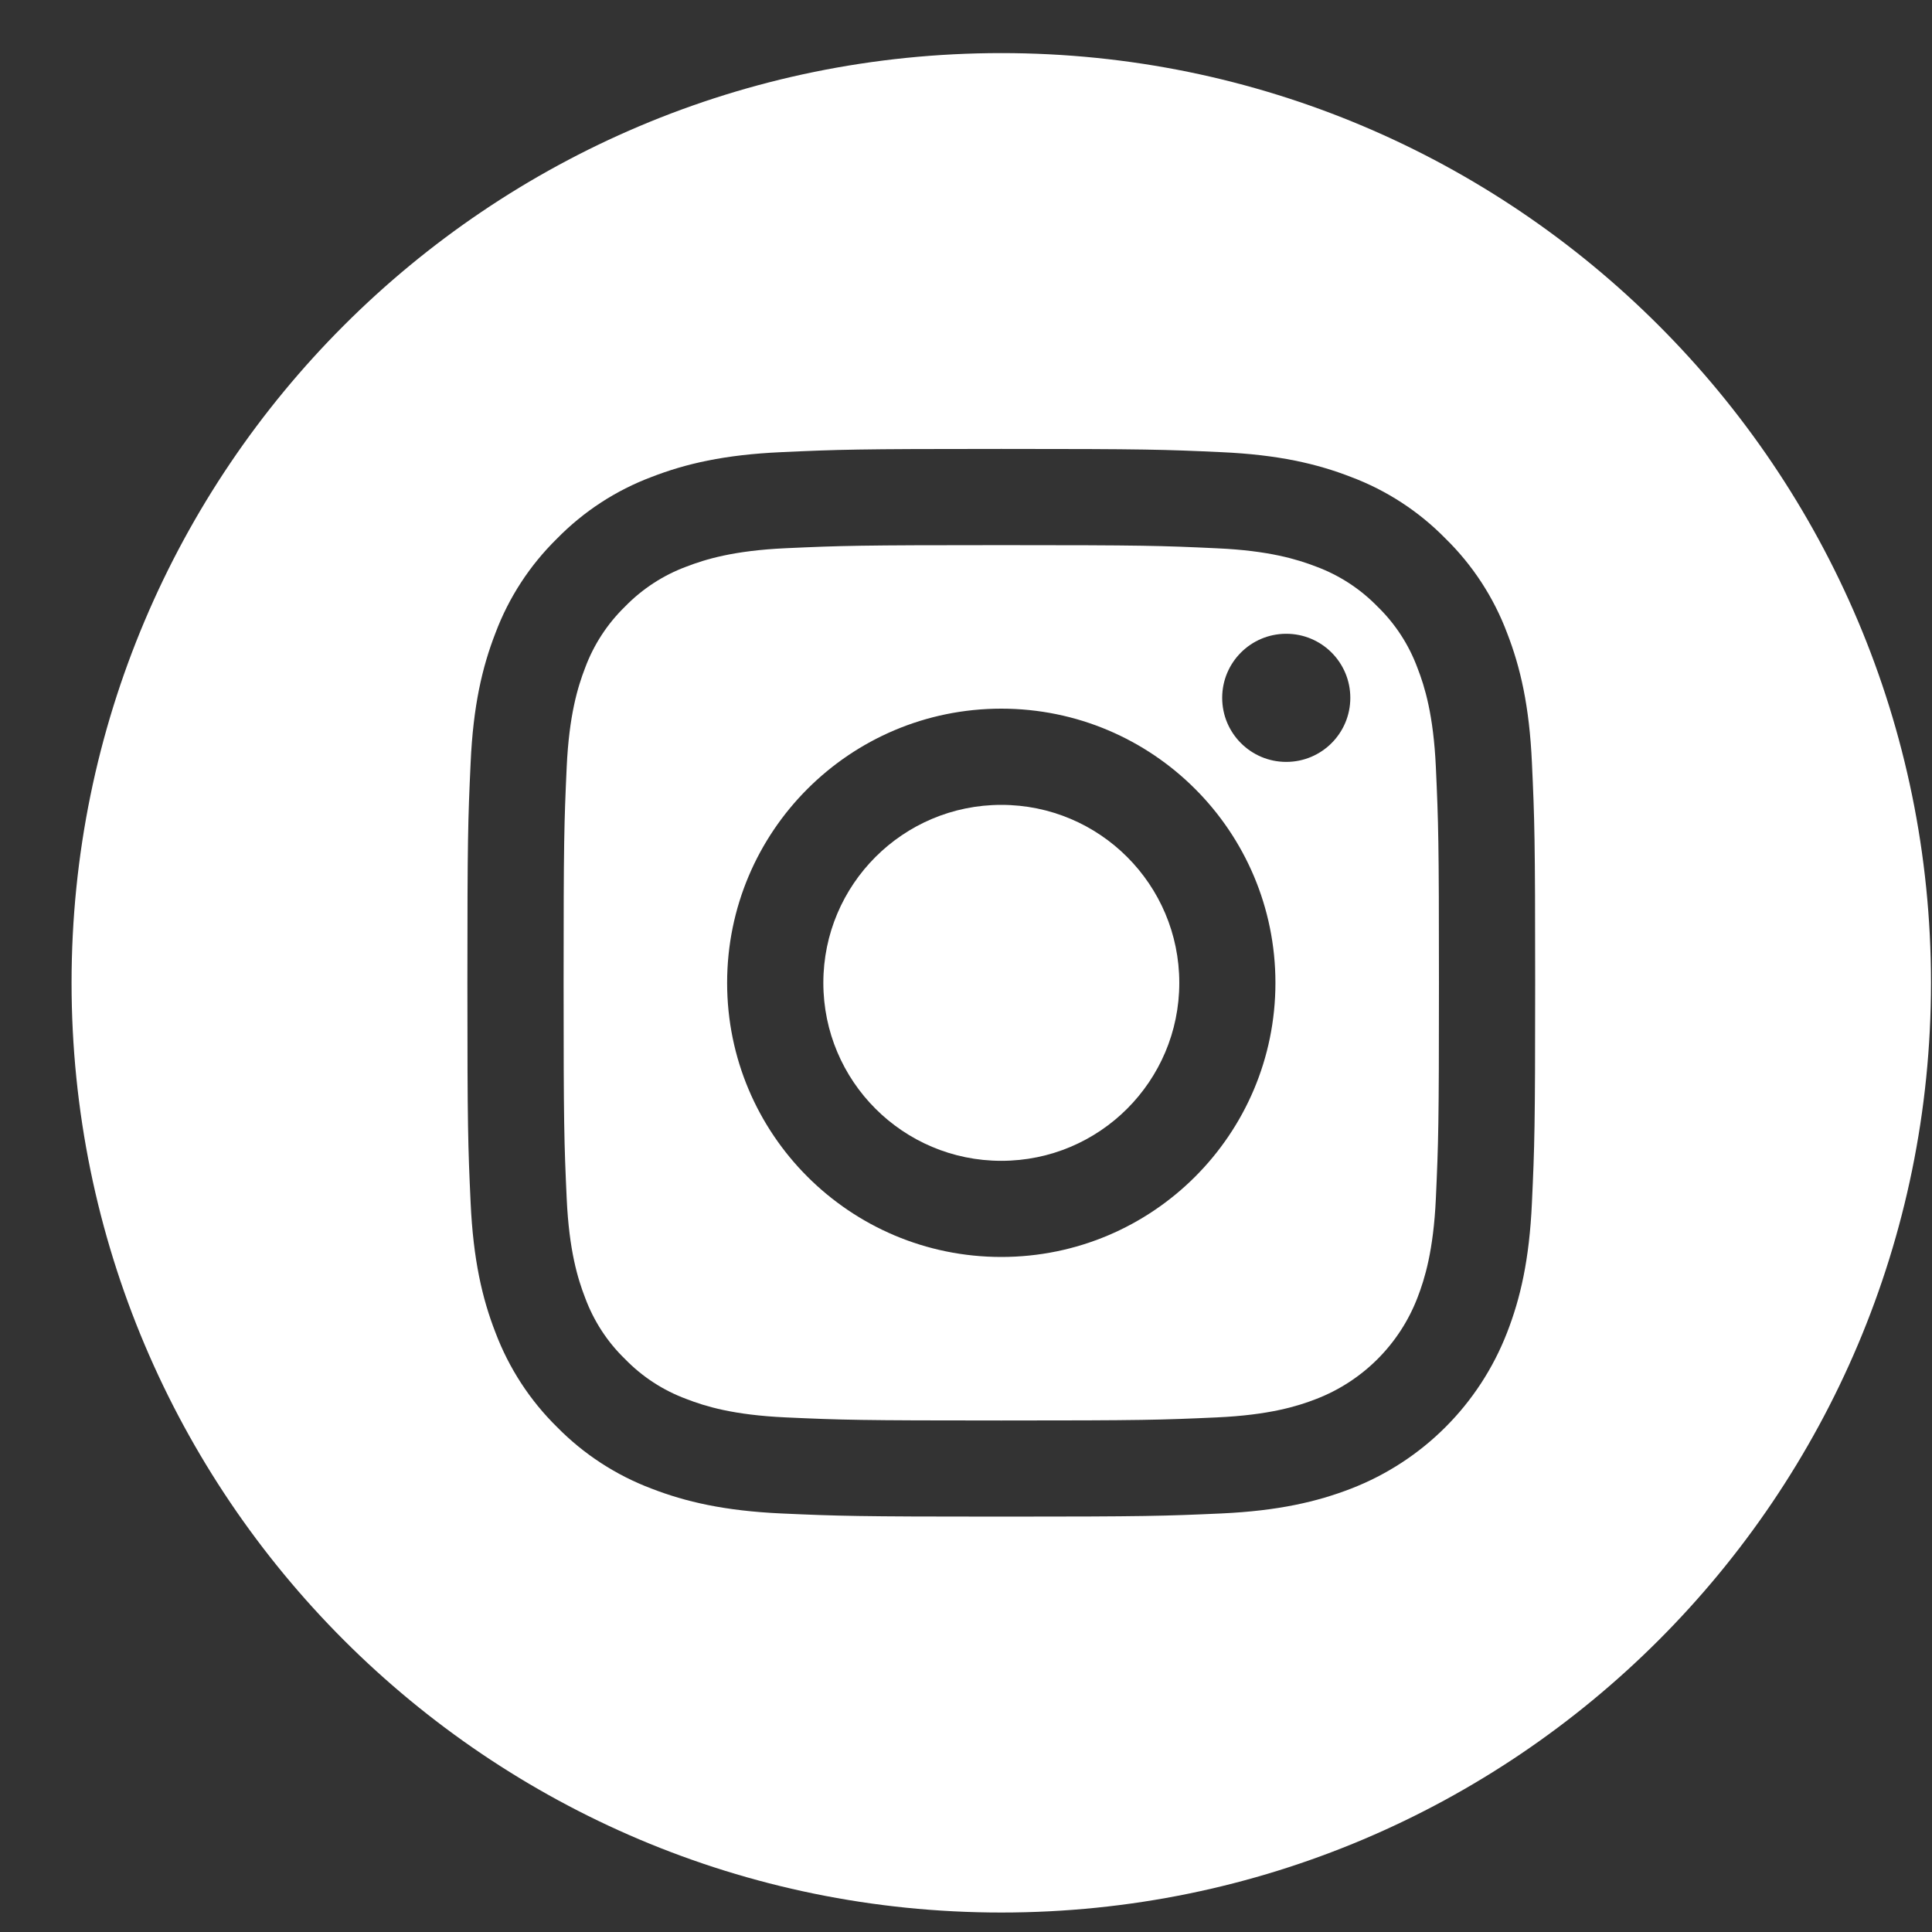
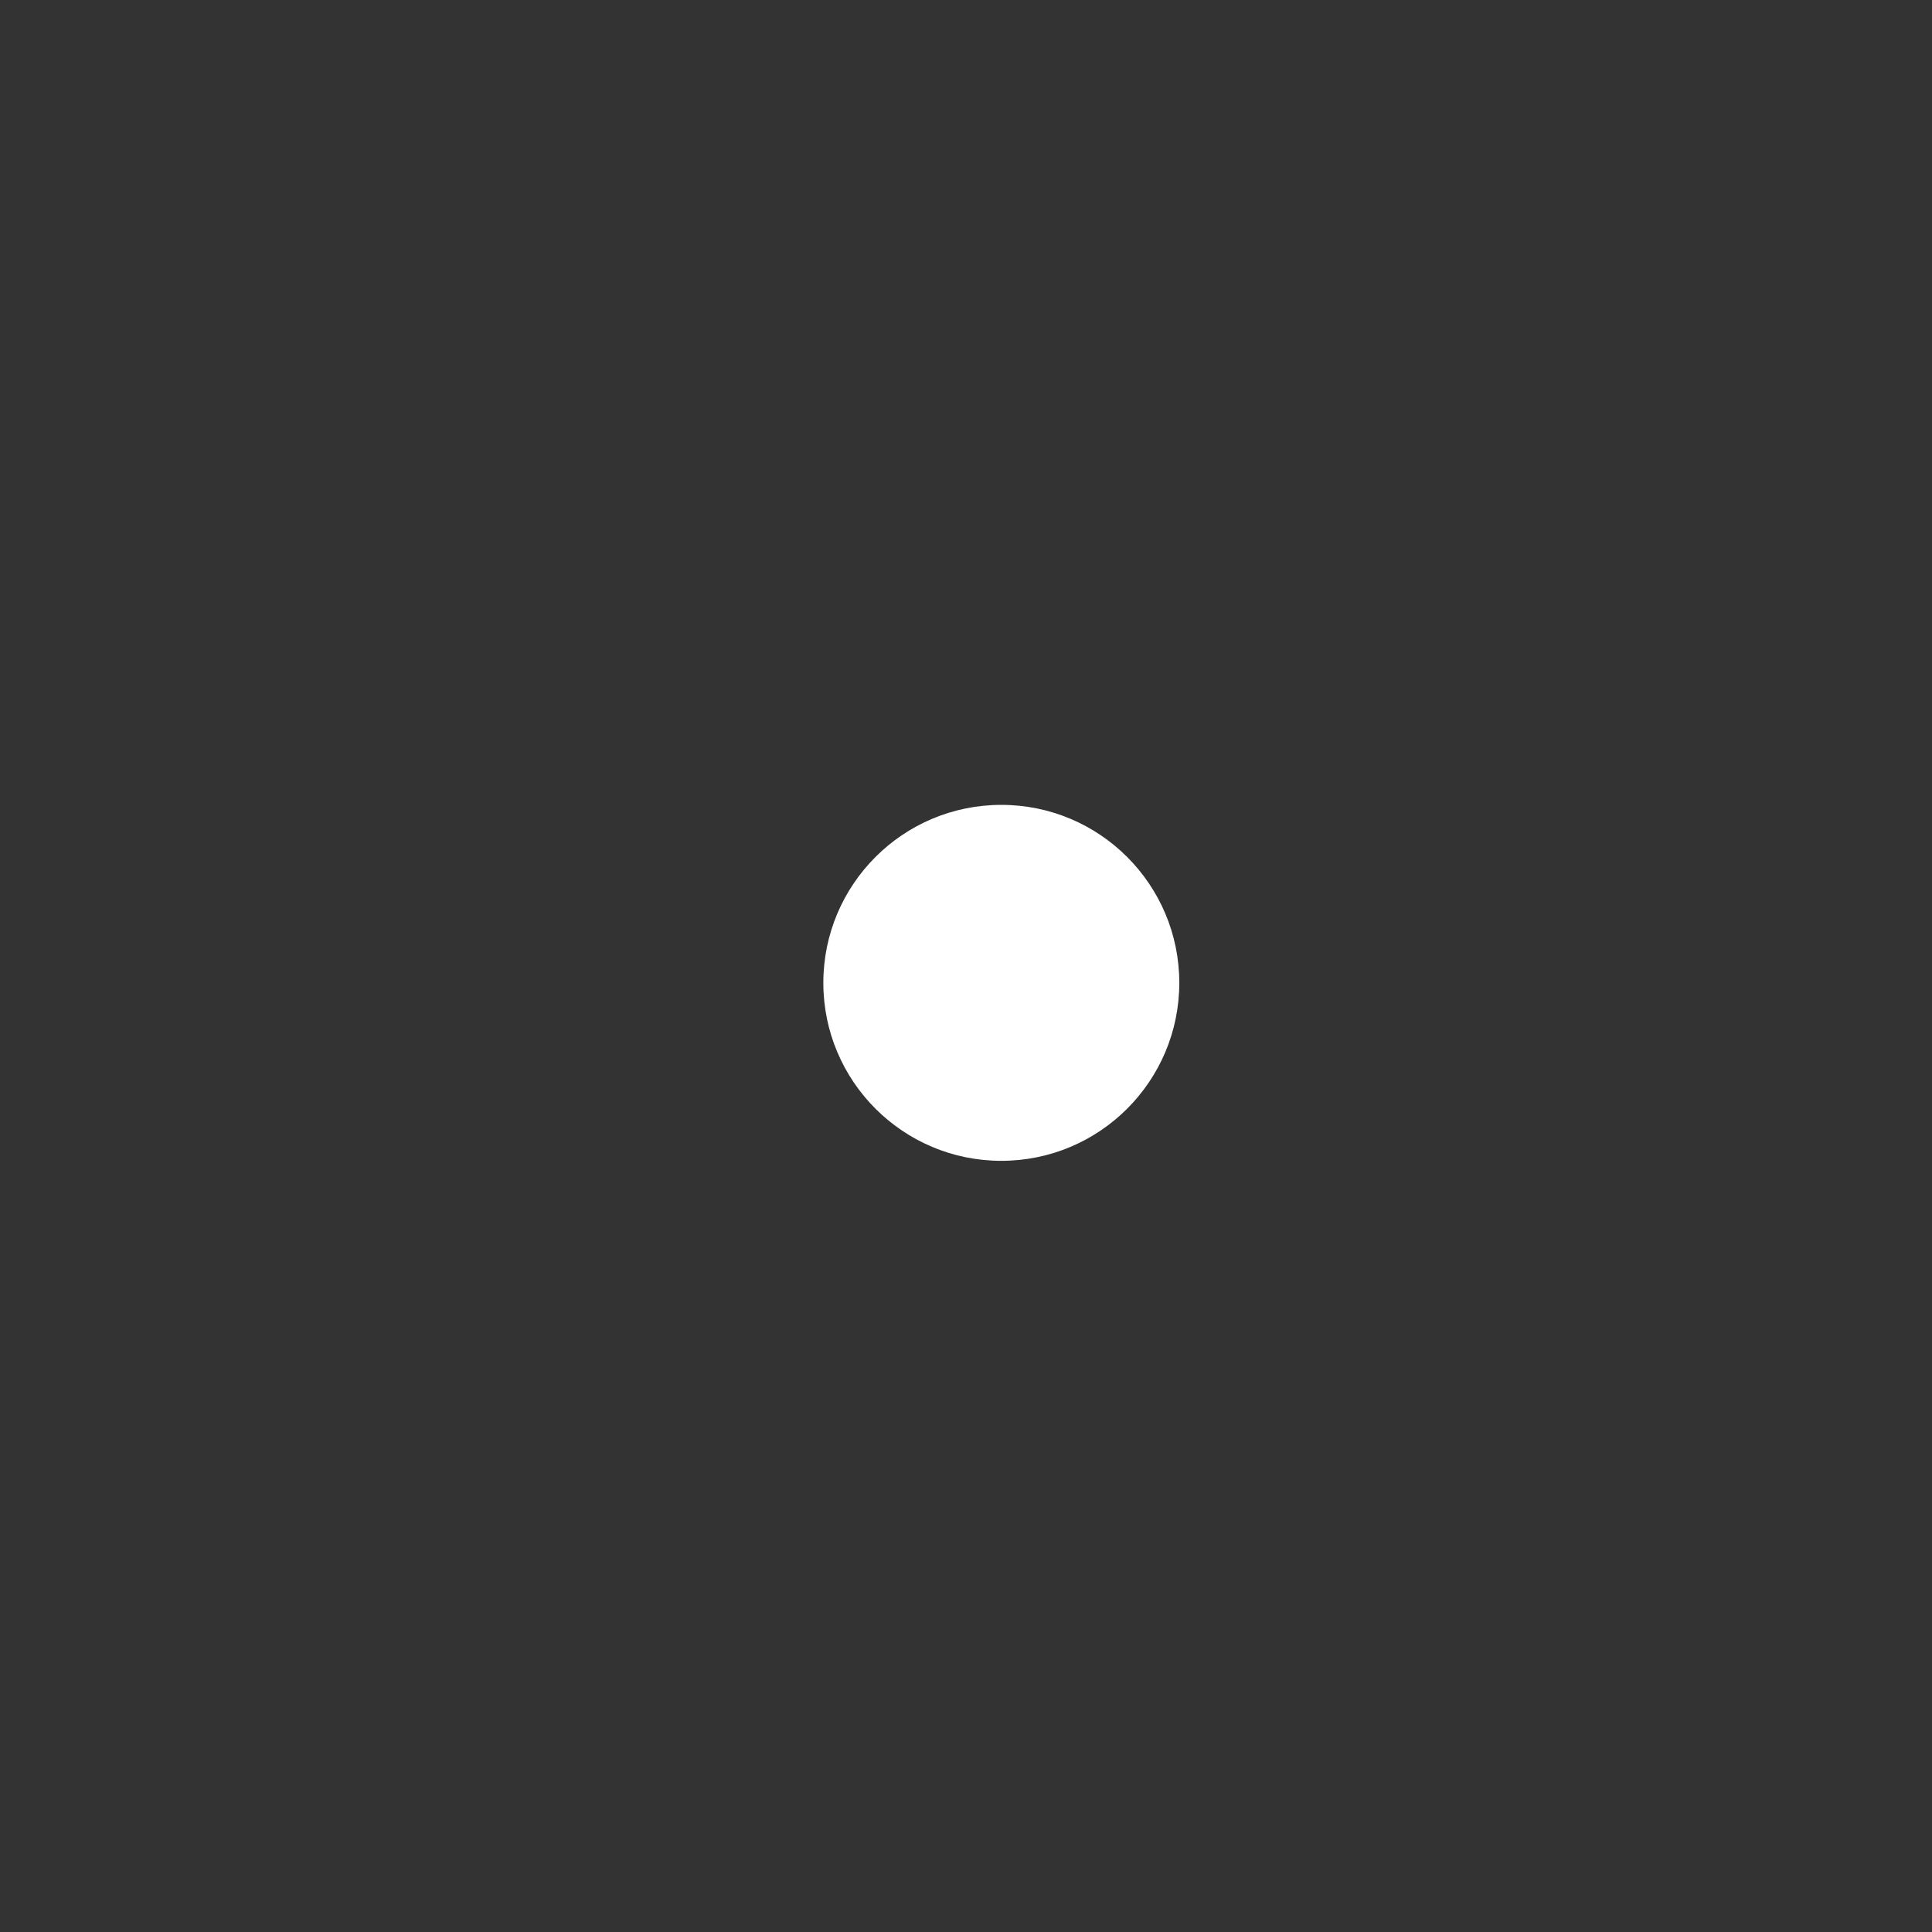
<svg xmlns="http://www.w3.org/2000/svg" width="25" height="25" viewBox="0 0 25 25" fill="none">
  <rect x="0" y="0" width="25" height="25" fill="#333333" stroke="none" />
  <path d="M15.26 12.718C15.26 13.99 14.229 15.021 12.957 15.021C11.685 15.021 10.654 13.99 10.654 12.718C10.654 11.446 11.685 10.415 12.957 10.415C14.229 10.415 15.26 11.446 15.26 12.718Z" fill="white" />
-   <path d="M18.342 8.643C18.231 8.343 18.055 8.072 17.825 7.849C17.602 7.62 17.331 7.443 17.031 7.332C16.787 7.238 16.422 7.125 15.748 7.095C15.02 7.061 14.801 7.054 12.957 7.054C11.112 7.054 10.893 7.061 10.165 7.094C9.491 7.125 9.126 7.238 8.882 7.332C8.582 7.443 8.311 7.62 8.088 7.849C7.859 8.072 7.682 8.343 7.571 8.643C7.477 8.887 7.364 9.253 7.333 9.926C7.3 10.655 7.293 10.873 7.293 12.718C7.293 14.562 7.3 14.781 7.333 15.509C7.364 16.183 7.477 16.549 7.571 16.792C7.682 17.092 7.858 17.364 8.088 17.586C8.311 17.816 8.582 17.992 8.882 18.103C9.126 18.198 9.491 18.31 10.165 18.341C10.893 18.374 11.112 18.381 12.956 18.381C14.801 18.381 15.02 18.374 15.748 18.341C16.422 18.31 16.787 18.198 17.031 18.103C17.633 17.871 18.11 17.395 18.342 16.792C18.436 16.549 18.549 16.183 18.58 15.509C18.613 14.781 18.62 14.562 18.62 12.718C18.62 10.873 18.613 10.655 18.58 9.926C18.549 9.253 18.437 8.887 18.342 8.643ZM12.957 16.265C10.997 16.265 9.409 14.677 9.409 12.718C9.409 10.758 10.997 9.17 12.957 9.17C14.916 9.17 16.504 10.758 16.504 12.718C16.504 14.677 14.916 16.265 12.957 16.265ZM16.644 9.859C16.186 9.859 15.815 9.488 15.815 9.03C15.815 8.572 16.186 8.201 16.644 8.201C17.102 8.201 17.473 8.572 17.473 9.03C17.473 9.488 17.102 9.859 16.644 9.859Z" fill="white" />
-   <path d="M12.957 0.687C6.313 0.687 0.926 6.074 0.926 12.717C0.926 19.361 6.313 24.748 12.957 24.748C19.6 24.748 24.987 19.361 24.987 12.717C24.987 6.074 19.6 0.687 12.957 0.687ZM19.823 15.565C19.79 16.301 19.673 16.803 19.502 17.242C19.143 18.17 18.41 18.904 17.482 19.263C17.042 19.433 16.54 19.55 15.805 19.584C15.068 19.617 14.833 19.625 12.957 19.625C11.08 19.625 10.845 19.617 10.108 19.584C9.373 19.55 8.871 19.433 8.432 19.263C7.97 19.089 7.553 18.817 7.208 18.466C6.857 18.121 6.585 17.703 6.411 17.242C6.24 16.803 6.124 16.301 6.09 15.566C6.056 14.829 6.048 14.593 6.048 12.717C6.048 10.841 6.056 10.606 6.09 9.869C6.123 9.134 6.24 8.632 6.411 8.192C6.584 7.731 6.856 7.314 7.208 6.969C7.553 6.617 7.97 6.345 8.431 6.172C8.871 6.001 9.373 5.884 10.108 5.851C10.845 5.817 11.08 5.809 12.957 5.809C14.833 5.809 15.068 5.817 15.805 5.851C16.54 5.884 17.042 6.001 17.482 6.172C17.943 6.345 18.36 6.617 18.705 6.969C19.057 7.314 19.329 7.731 19.502 8.192C19.673 8.632 19.79 9.134 19.823 9.869C19.857 10.606 19.865 10.841 19.865 12.717C19.865 14.593 19.857 14.829 19.823 15.565Z" fill="white" />
</svg>